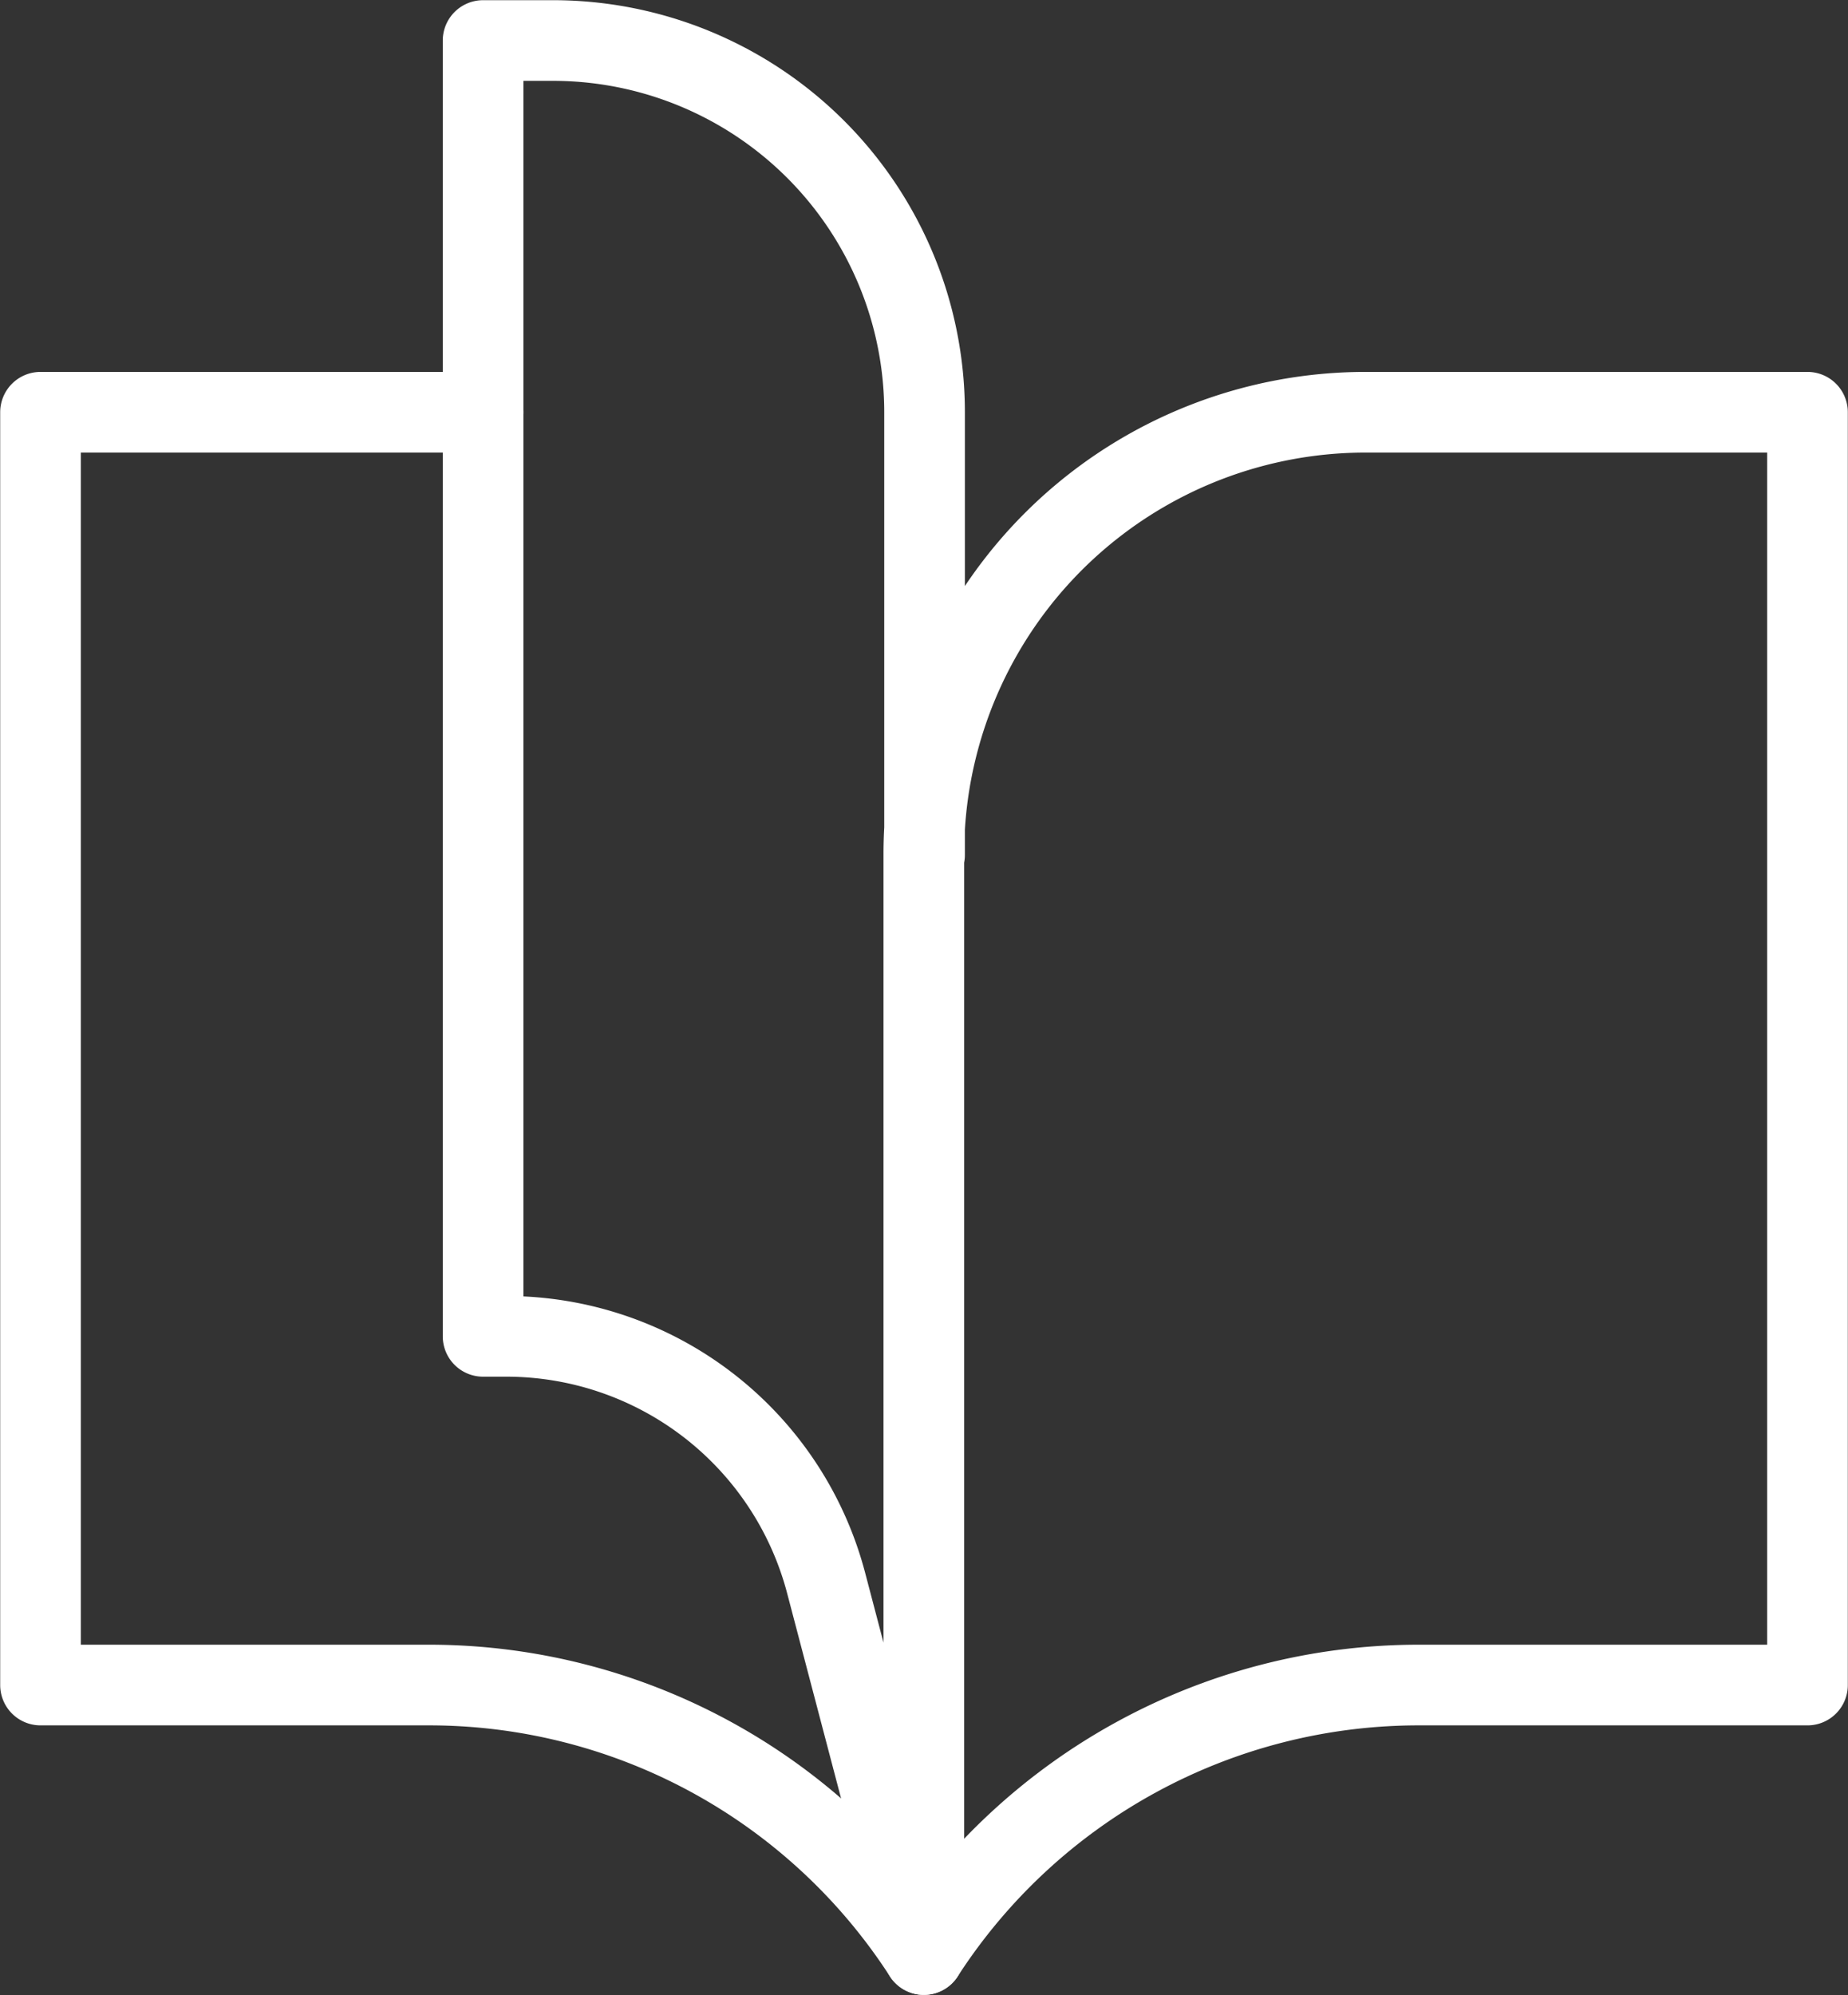
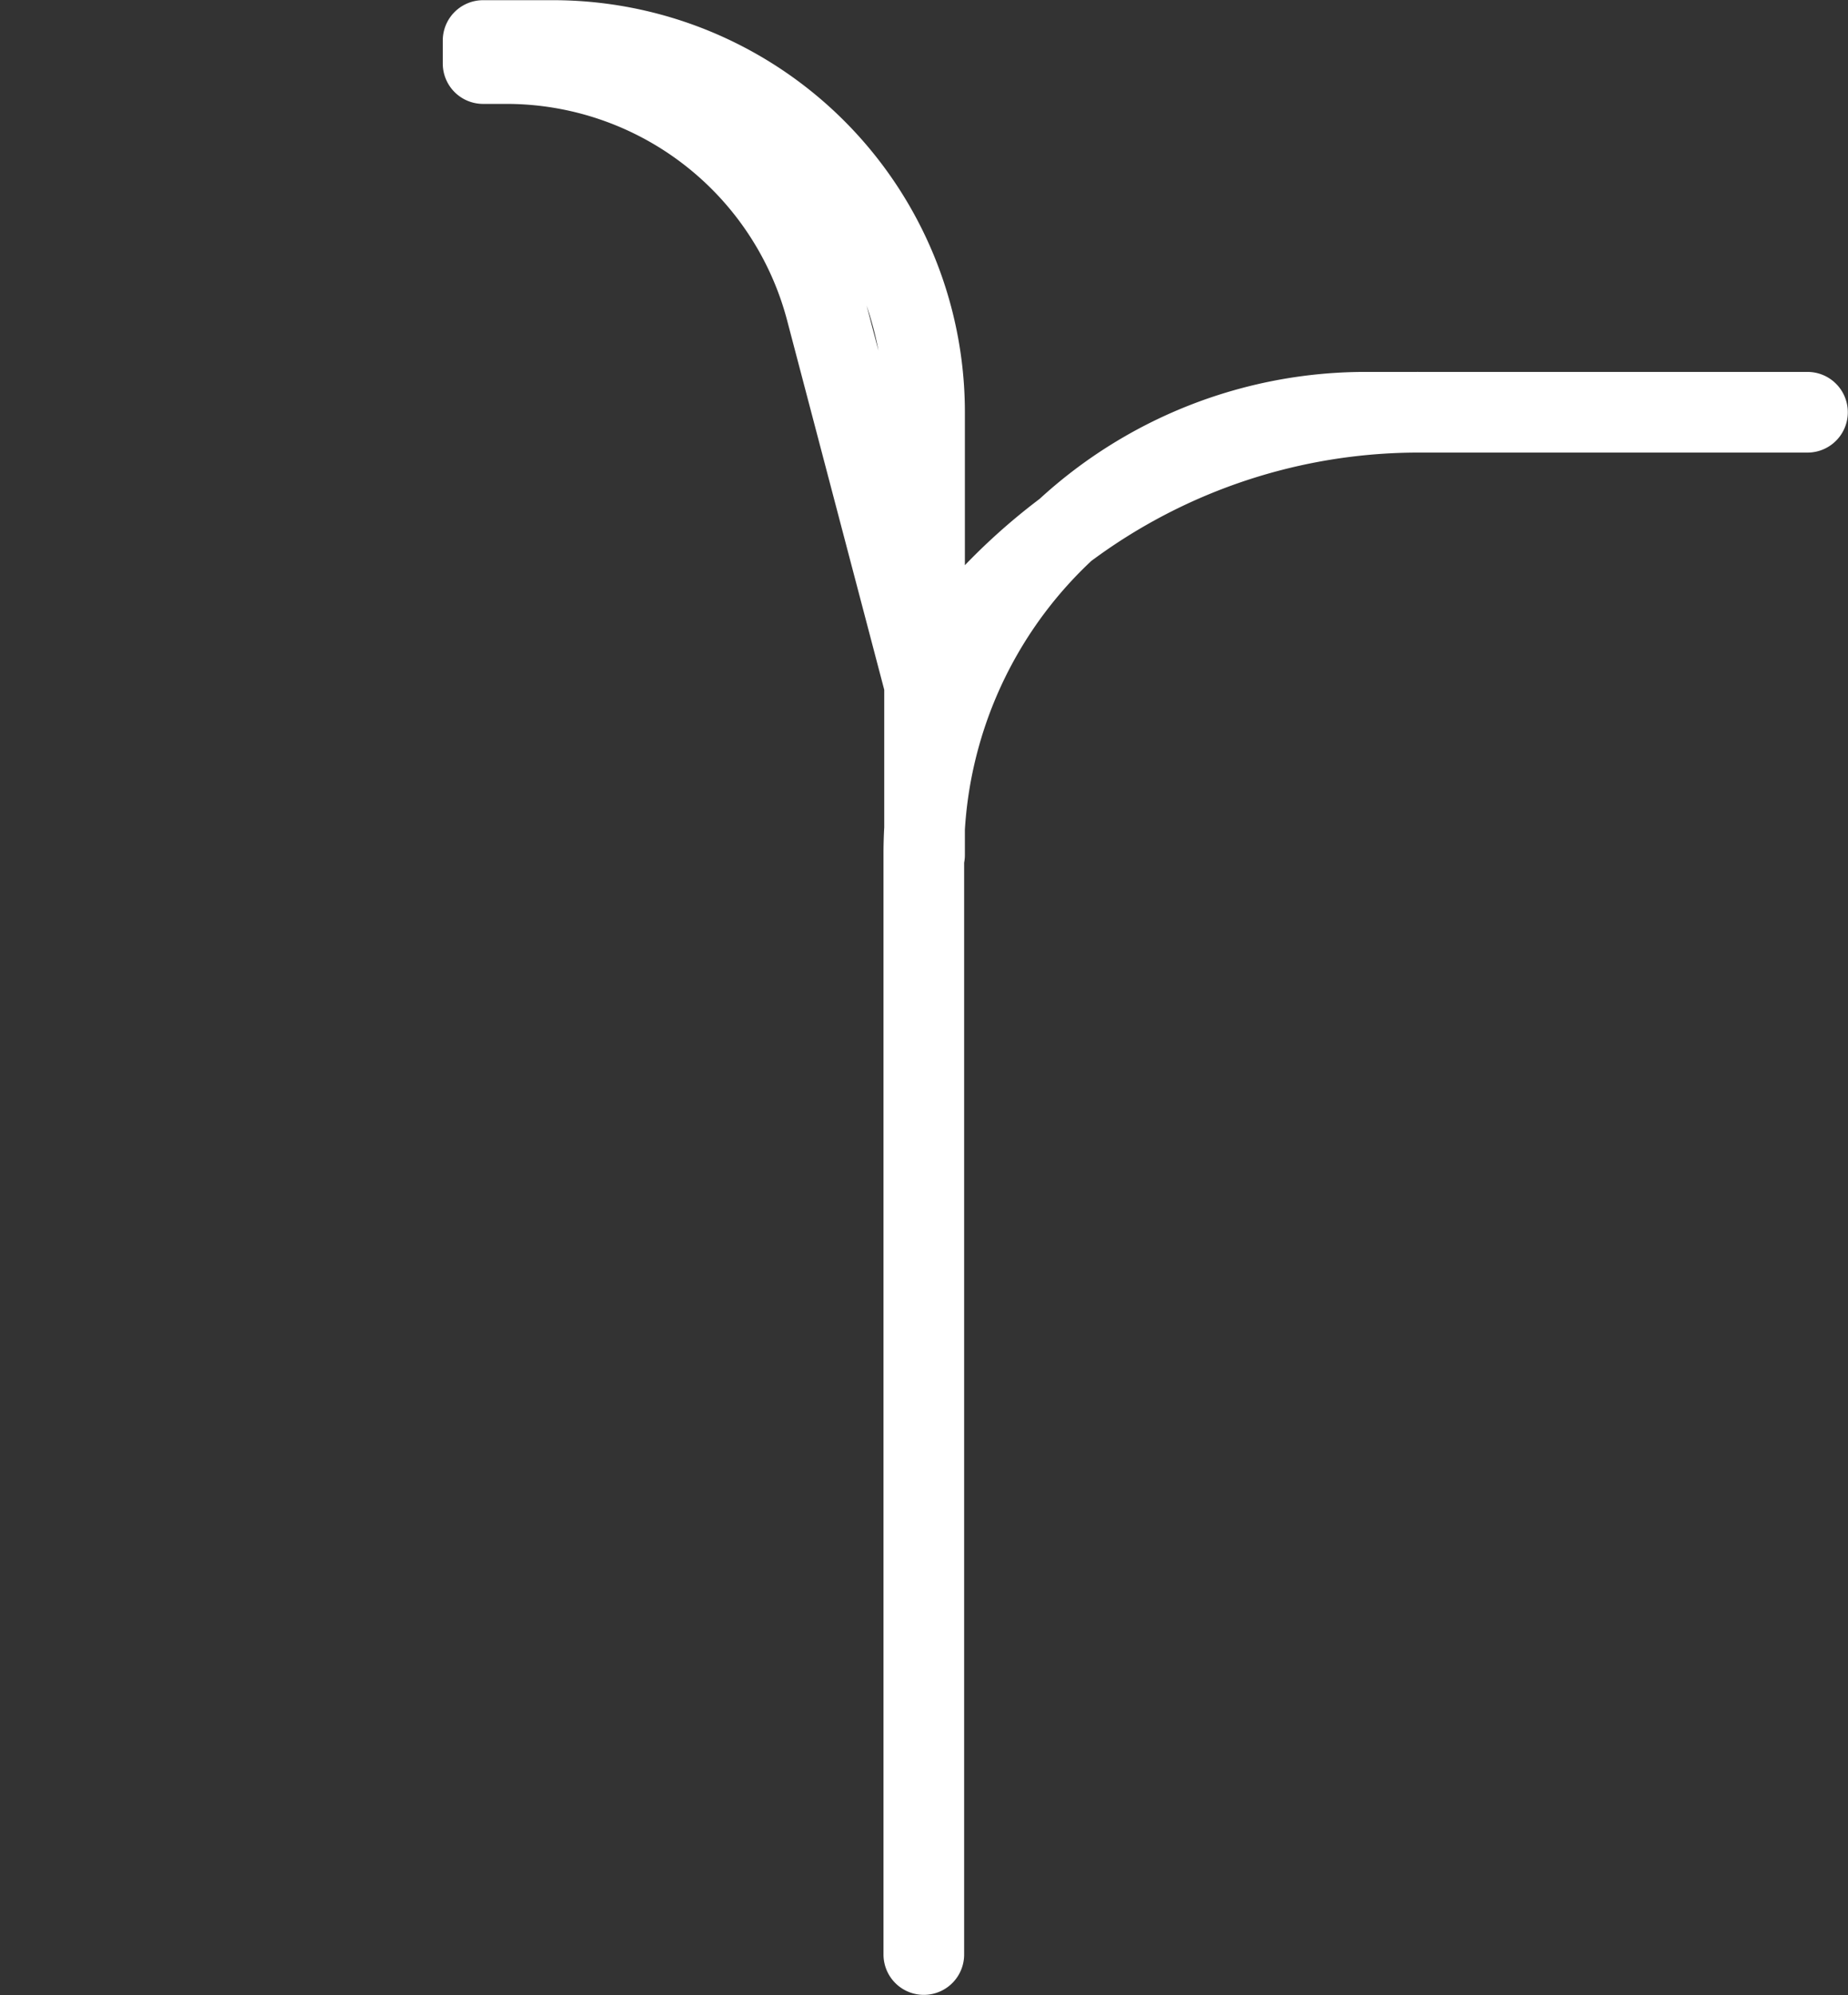
<svg xmlns="http://www.w3.org/2000/svg" viewBox="0 0 49.73 53.67">
  <rect x="0" y="0" width="49.73" height="53.67" fill="#333333" stroke="none" />
  <defs>
    <style>.cls-1{fill:none;stroke:#fff;stroke-linecap:round;stroke-linejoin:round;stroke-width:2.17px;}</style>
  </defs>
  <g id="Layer_2" data-name="Layer 2">
    <g id="Layer_1-2" data-name="Layer 1">
-       <path class="cls-1" d="M24.86,52.58h0a15.85,15.85,0,0,0-13.32-7.25H1.09V11.09H13" />
-       <path class="cls-1" d="M24.86,52.58V23A11.89,11.89,0,0,1,36.75,11.09H48.64V45.33H38.18a15.86,15.86,0,0,0-13.32,7.25h0l-2.63-10a8.9,8.9,0,0,0-8.61-6.63H13V1.09h1.88a10,10,0,0,1,10,10V23" />
+       <path class="cls-1" d="M24.86,52.58V23A11.89,11.89,0,0,1,36.75,11.09H48.64H38.18a15.86,15.86,0,0,0-13.32,7.25h0l-2.63-10a8.9,8.9,0,0,0-8.61-6.63H13V1.09h1.88a10,10,0,0,1,10,10V23" />
    </g>
  </g>
</svg>